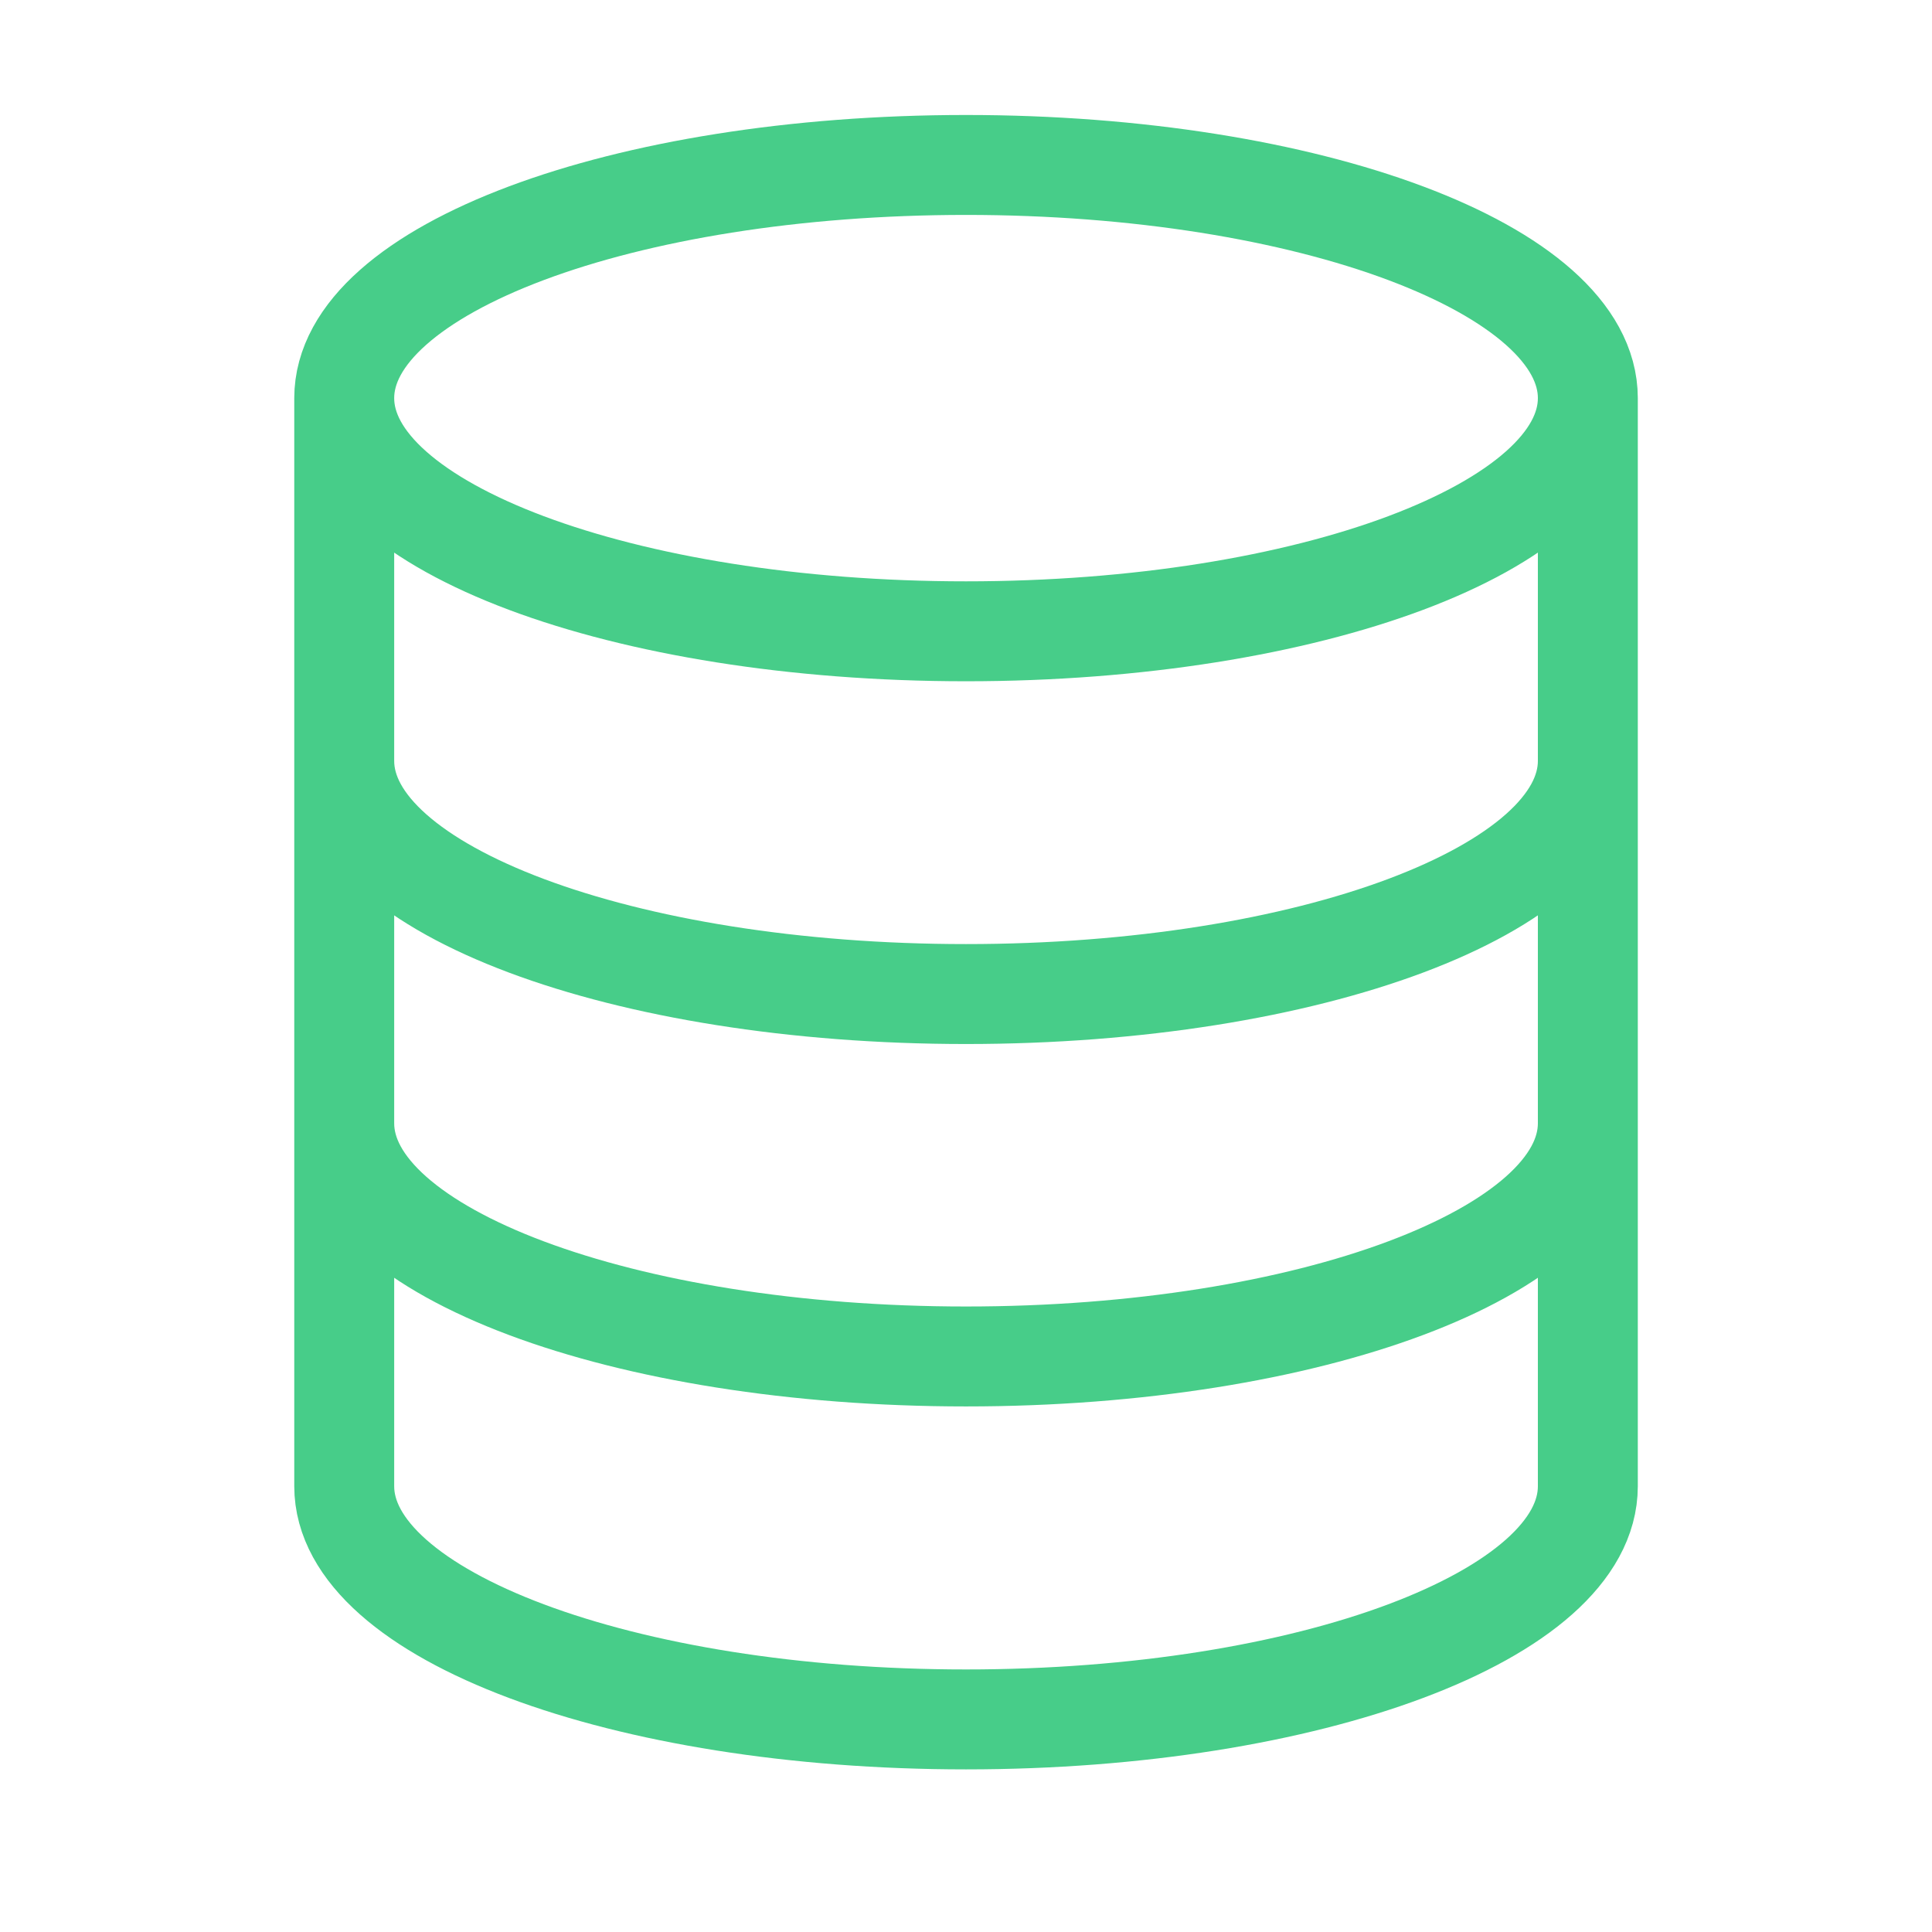
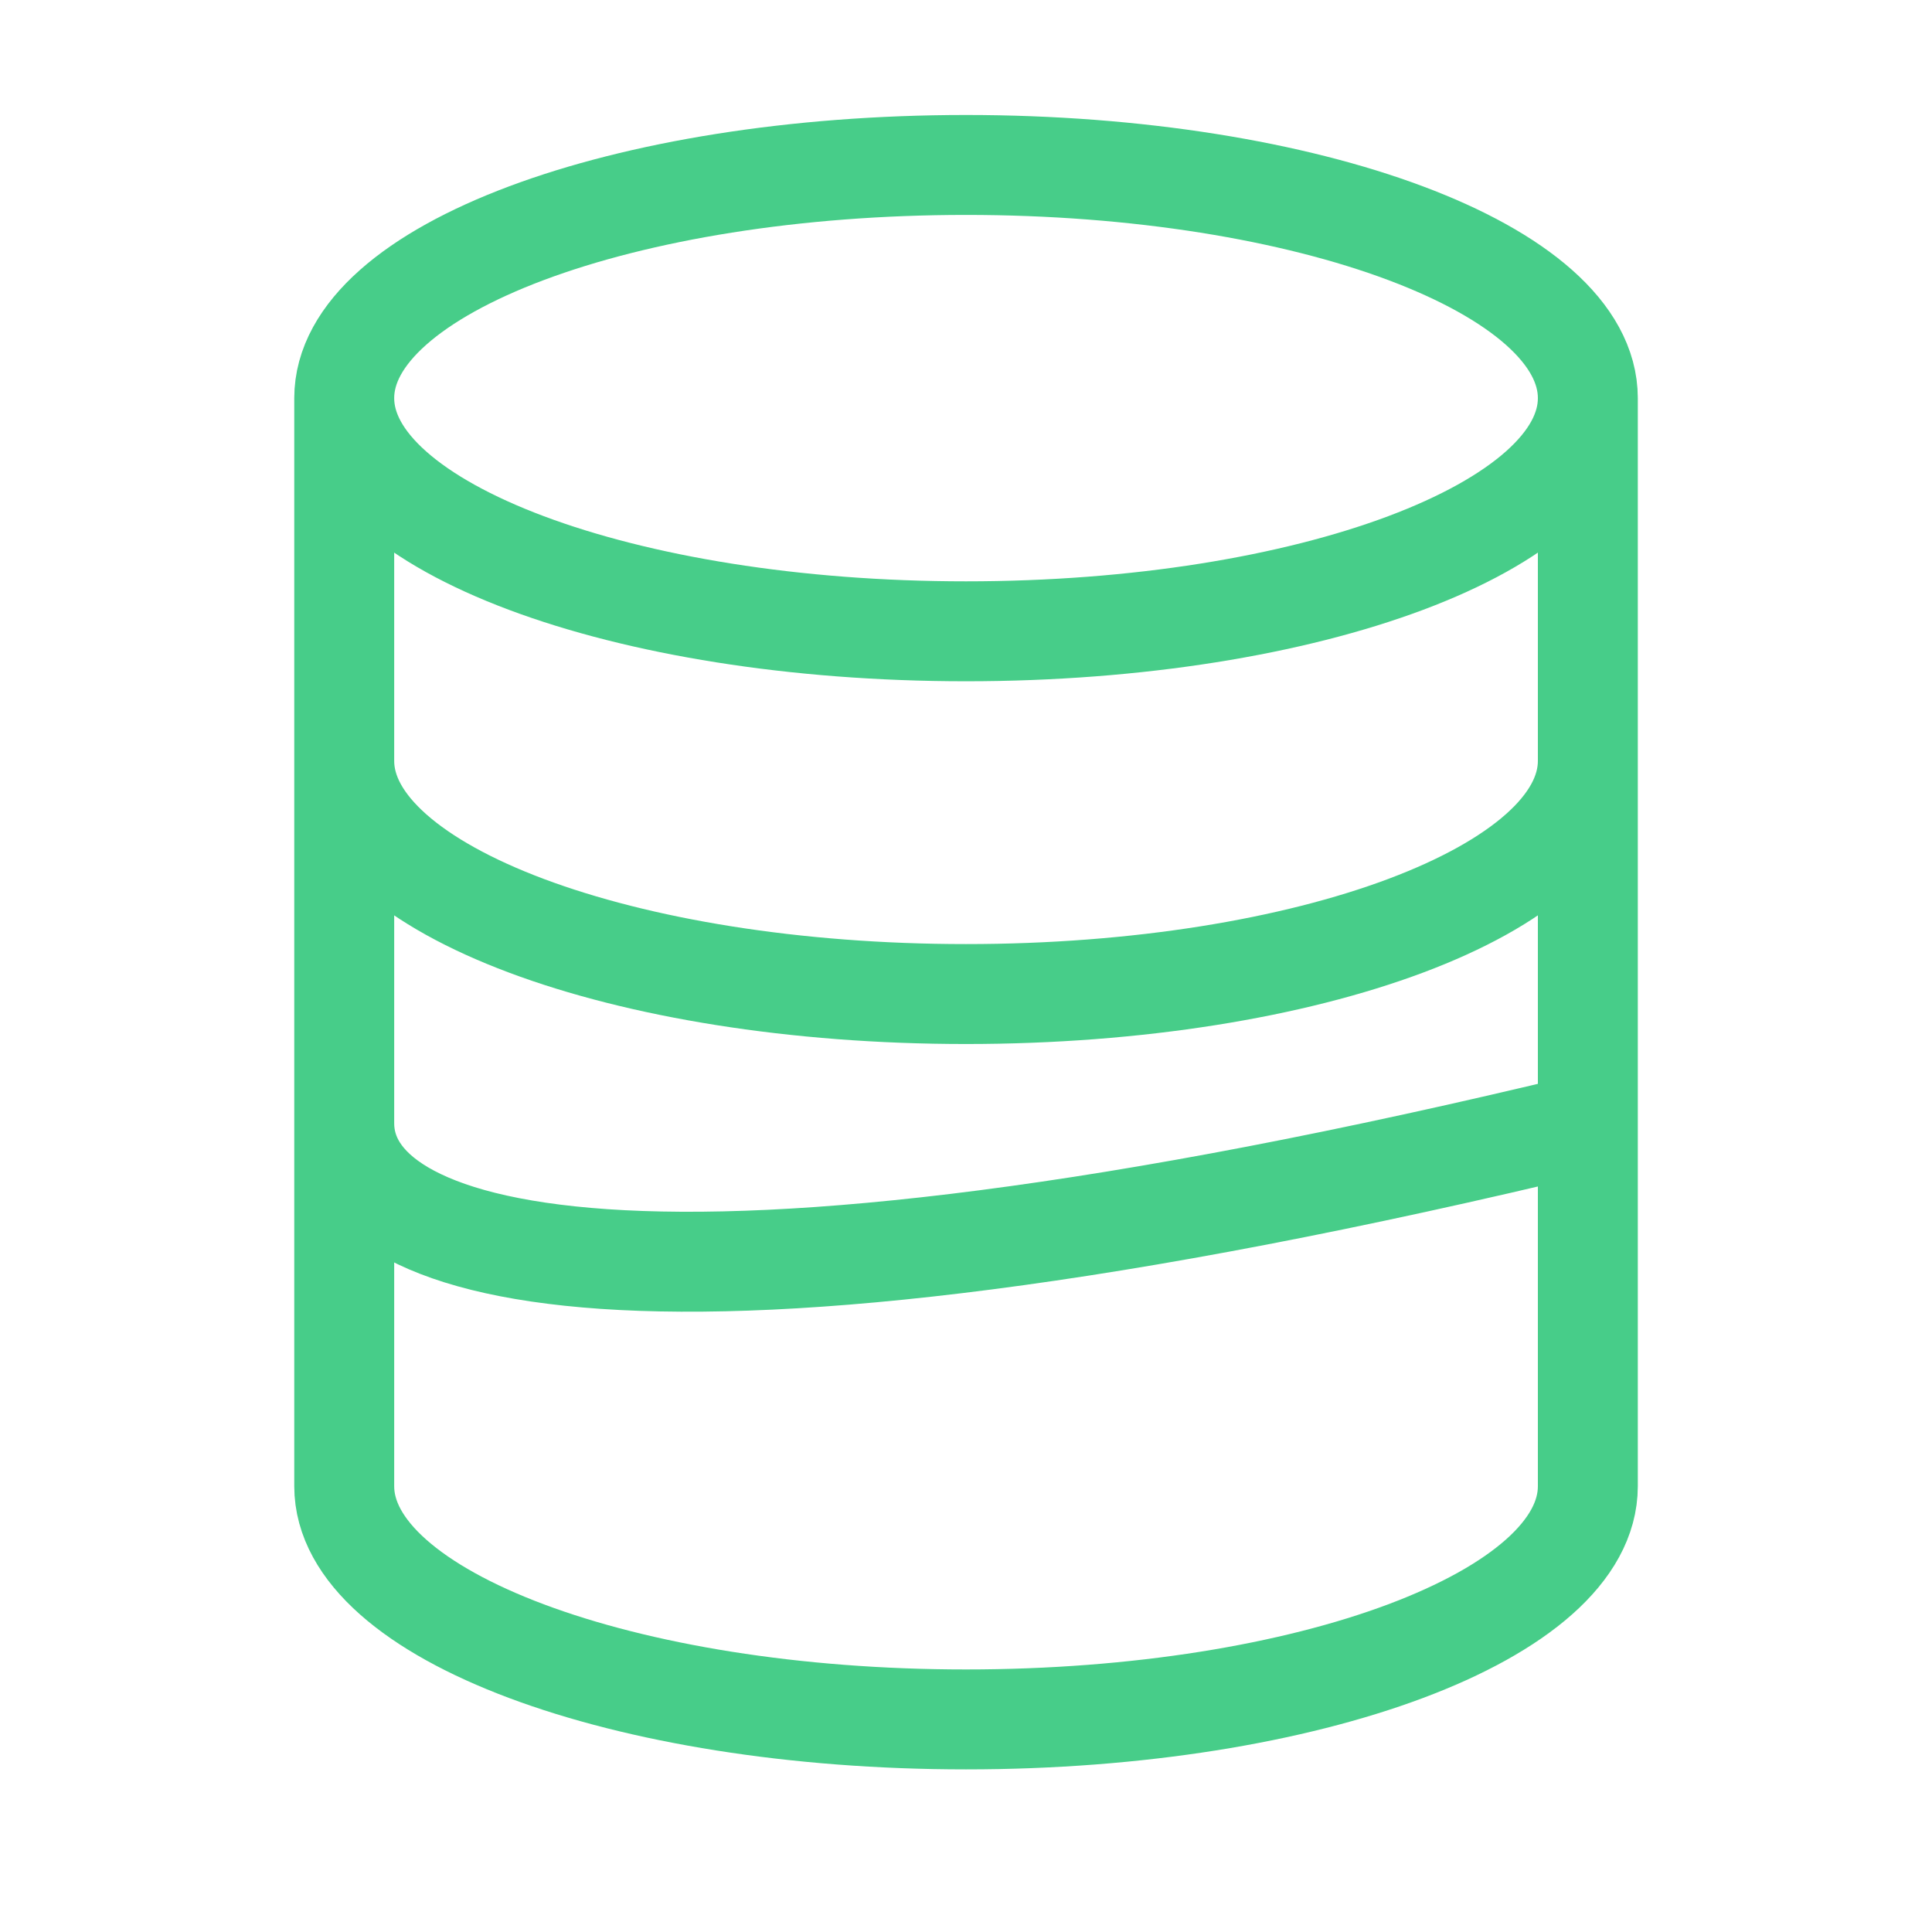
<svg xmlns="http://www.w3.org/2000/svg" width="29" height="29" viewBox="0 0 29 29" fill="none">
-   <path d="M23.834 5.976C23.834 7.909 19.655 9.476 14.5 9.476C9.346 9.476 5.167 7.909 5.167 5.976M23.834 5.976C23.834 4.043 19.655 2.476 14.5 2.476C9.346 2.476 5.167 4.043 5.167 5.976M23.834 5.976V22.309C23.834 24.242 19.655 25.809 14.5 25.809C9.346 25.809 5.167 24.242 5.167 22.309V5.976M23.834 11.421C23.834 13.354 19.655 14.921 14.5 14.921C9.346 14.921 5.167 13.354 5.167 11.421M23.834 16.861C23.834 18.794 19.655 20.361 14.5 20.361C9.346 20.361 5.167 18.794 5.167 16.861" stroke="#47CD89" stroke-width="1.5" stroke-linecap="round" stroke-linejoin="round" />
+   <path d="M23.834 5.976C23.834 7.909 19.655 9.476 14.5 9.476C9.346 9.476 5.167 7.909 5.167 5.976M23.834 5.976C23.834 4.043 19.655 2.476 14.5 2.476C9.346 2.476 5.167 4.043 5.167 5.976M23.834 5.976V22.309C23.834 24.242 19.655 25.809 14.5 25.809C9.346 25.809 5.167 24.242 5.167 22.309V5.976M23.834 11.421C23.834 13.354 19.655 14.921 14.5 14.921C9.346 14.921 5.167 13.354 5.167 11.421M23.834 16.861C9.346 20.361 5.167 18.794 5.167 16.861" stroke="#47CD89" stroke-width="1.5" stroke-linecap="round" stroke-linejoin="round" />
</svg>